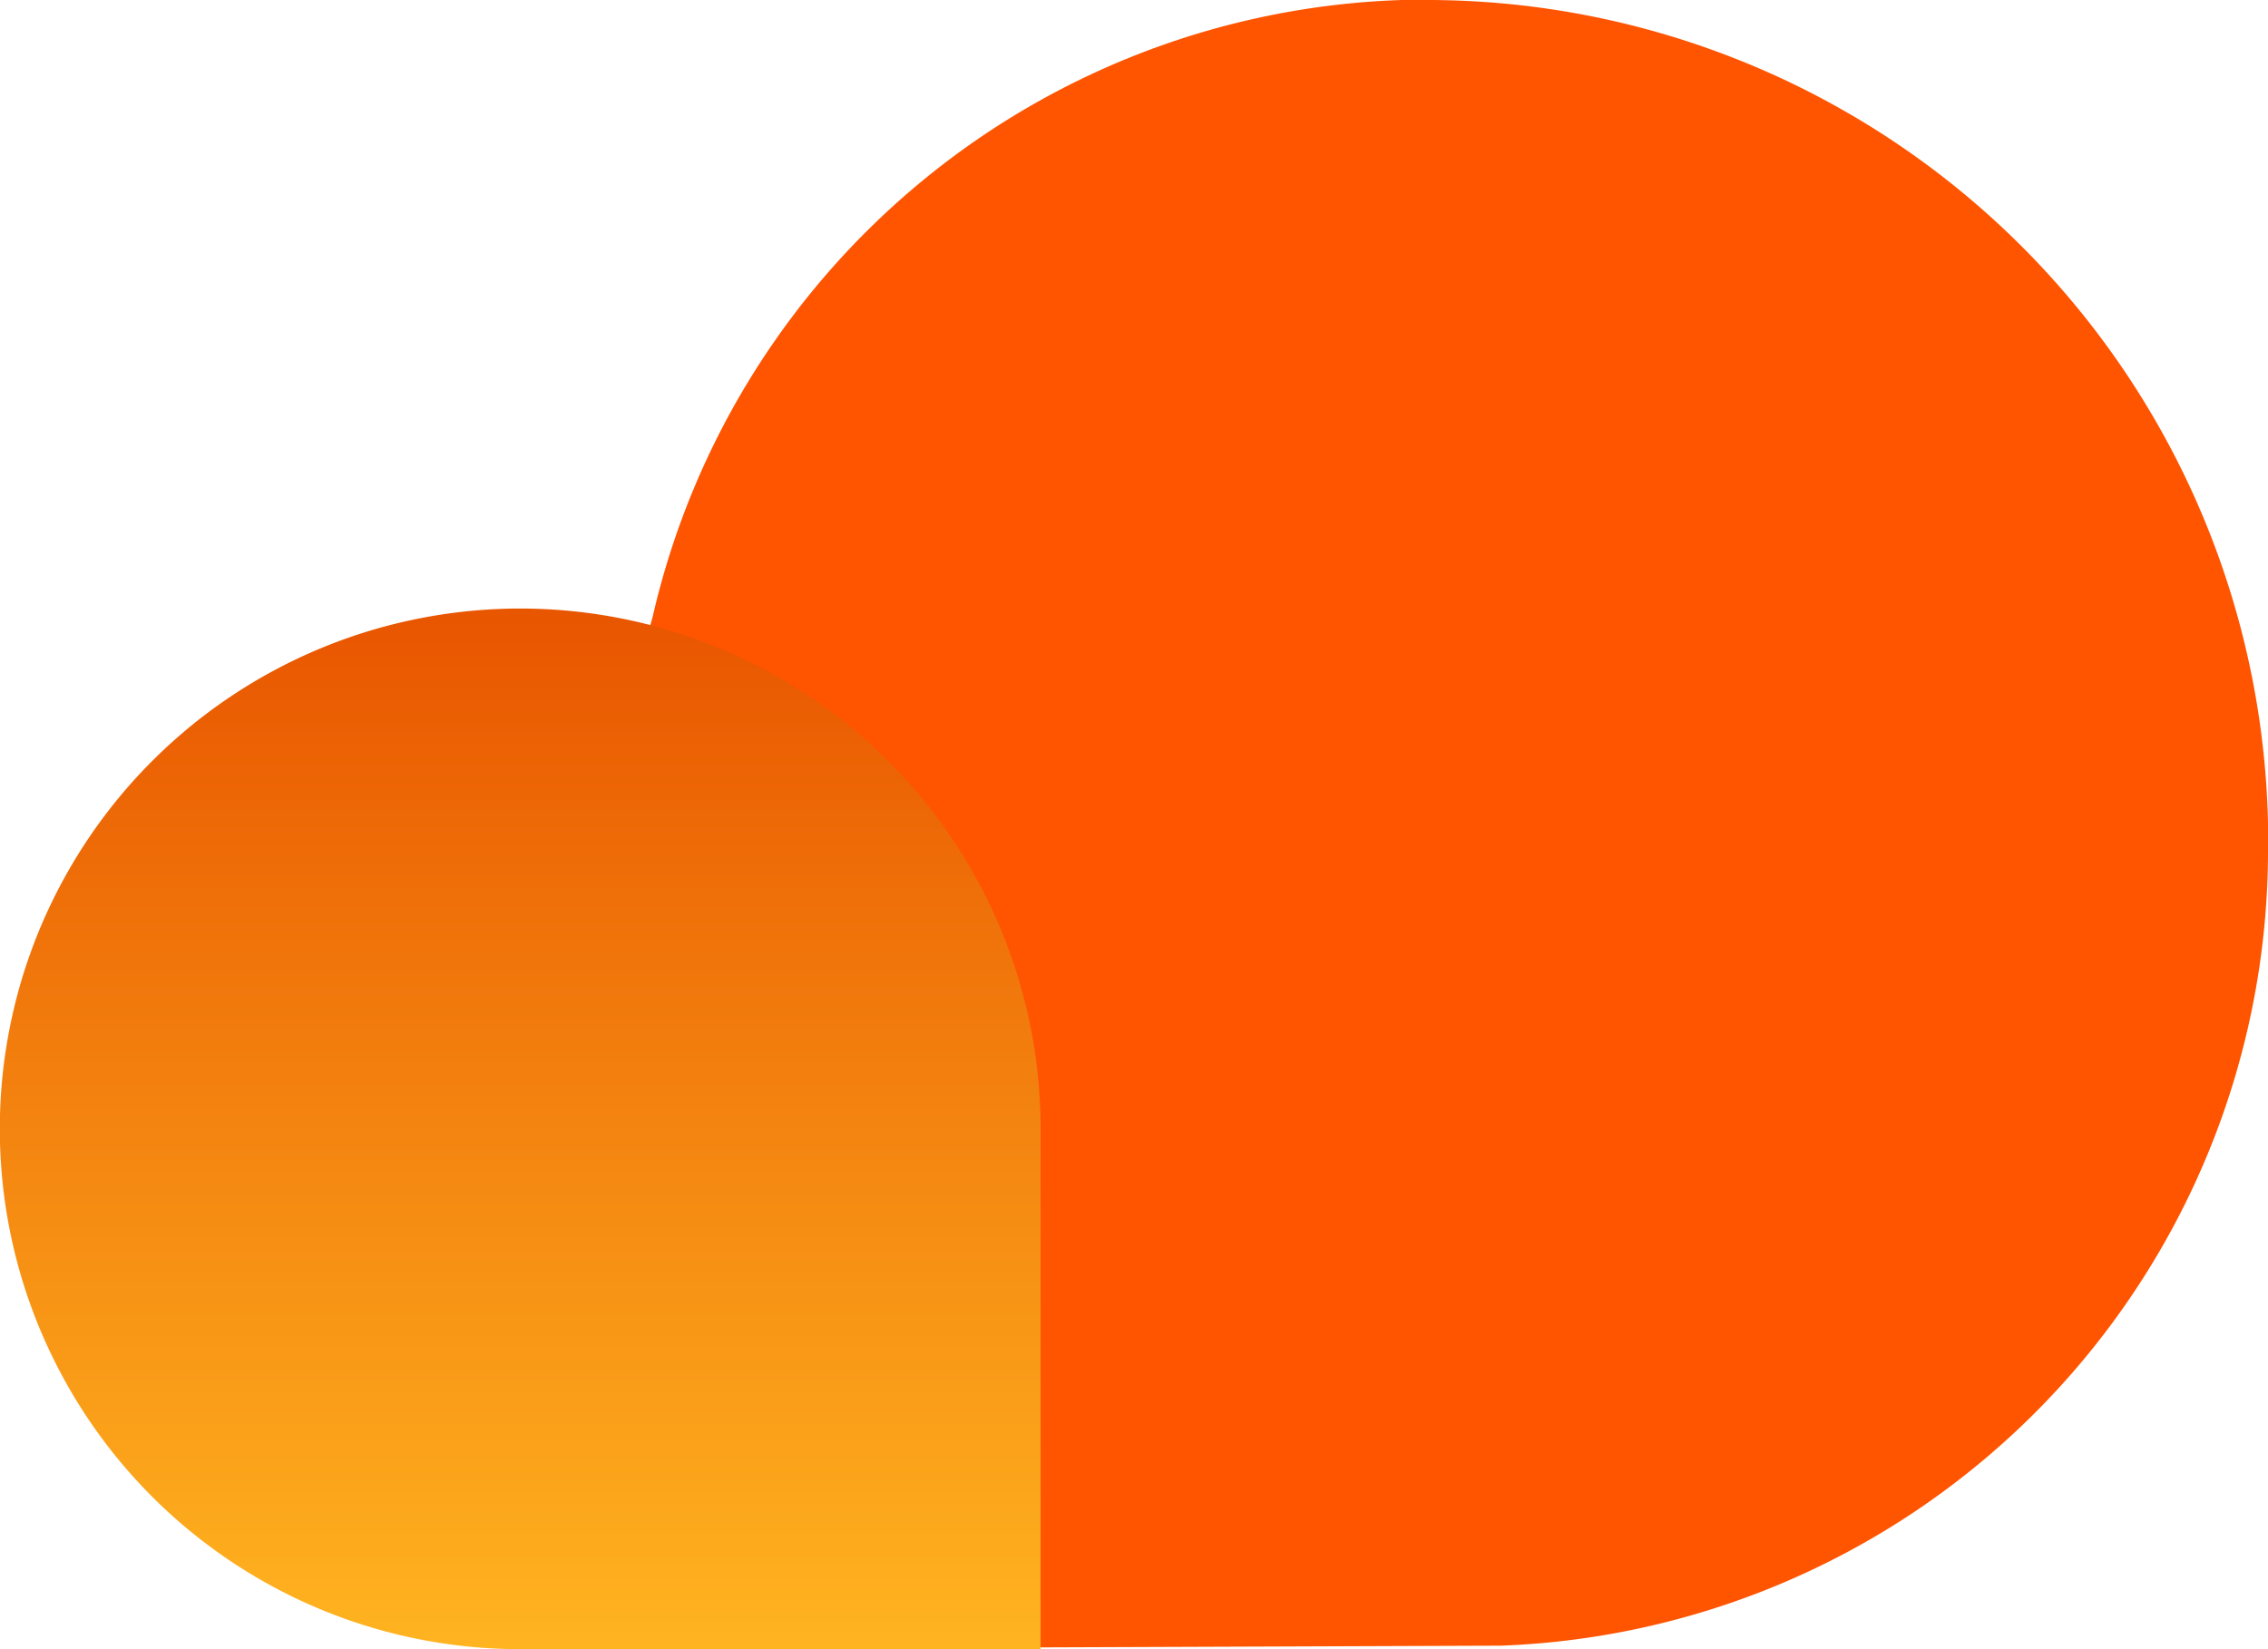
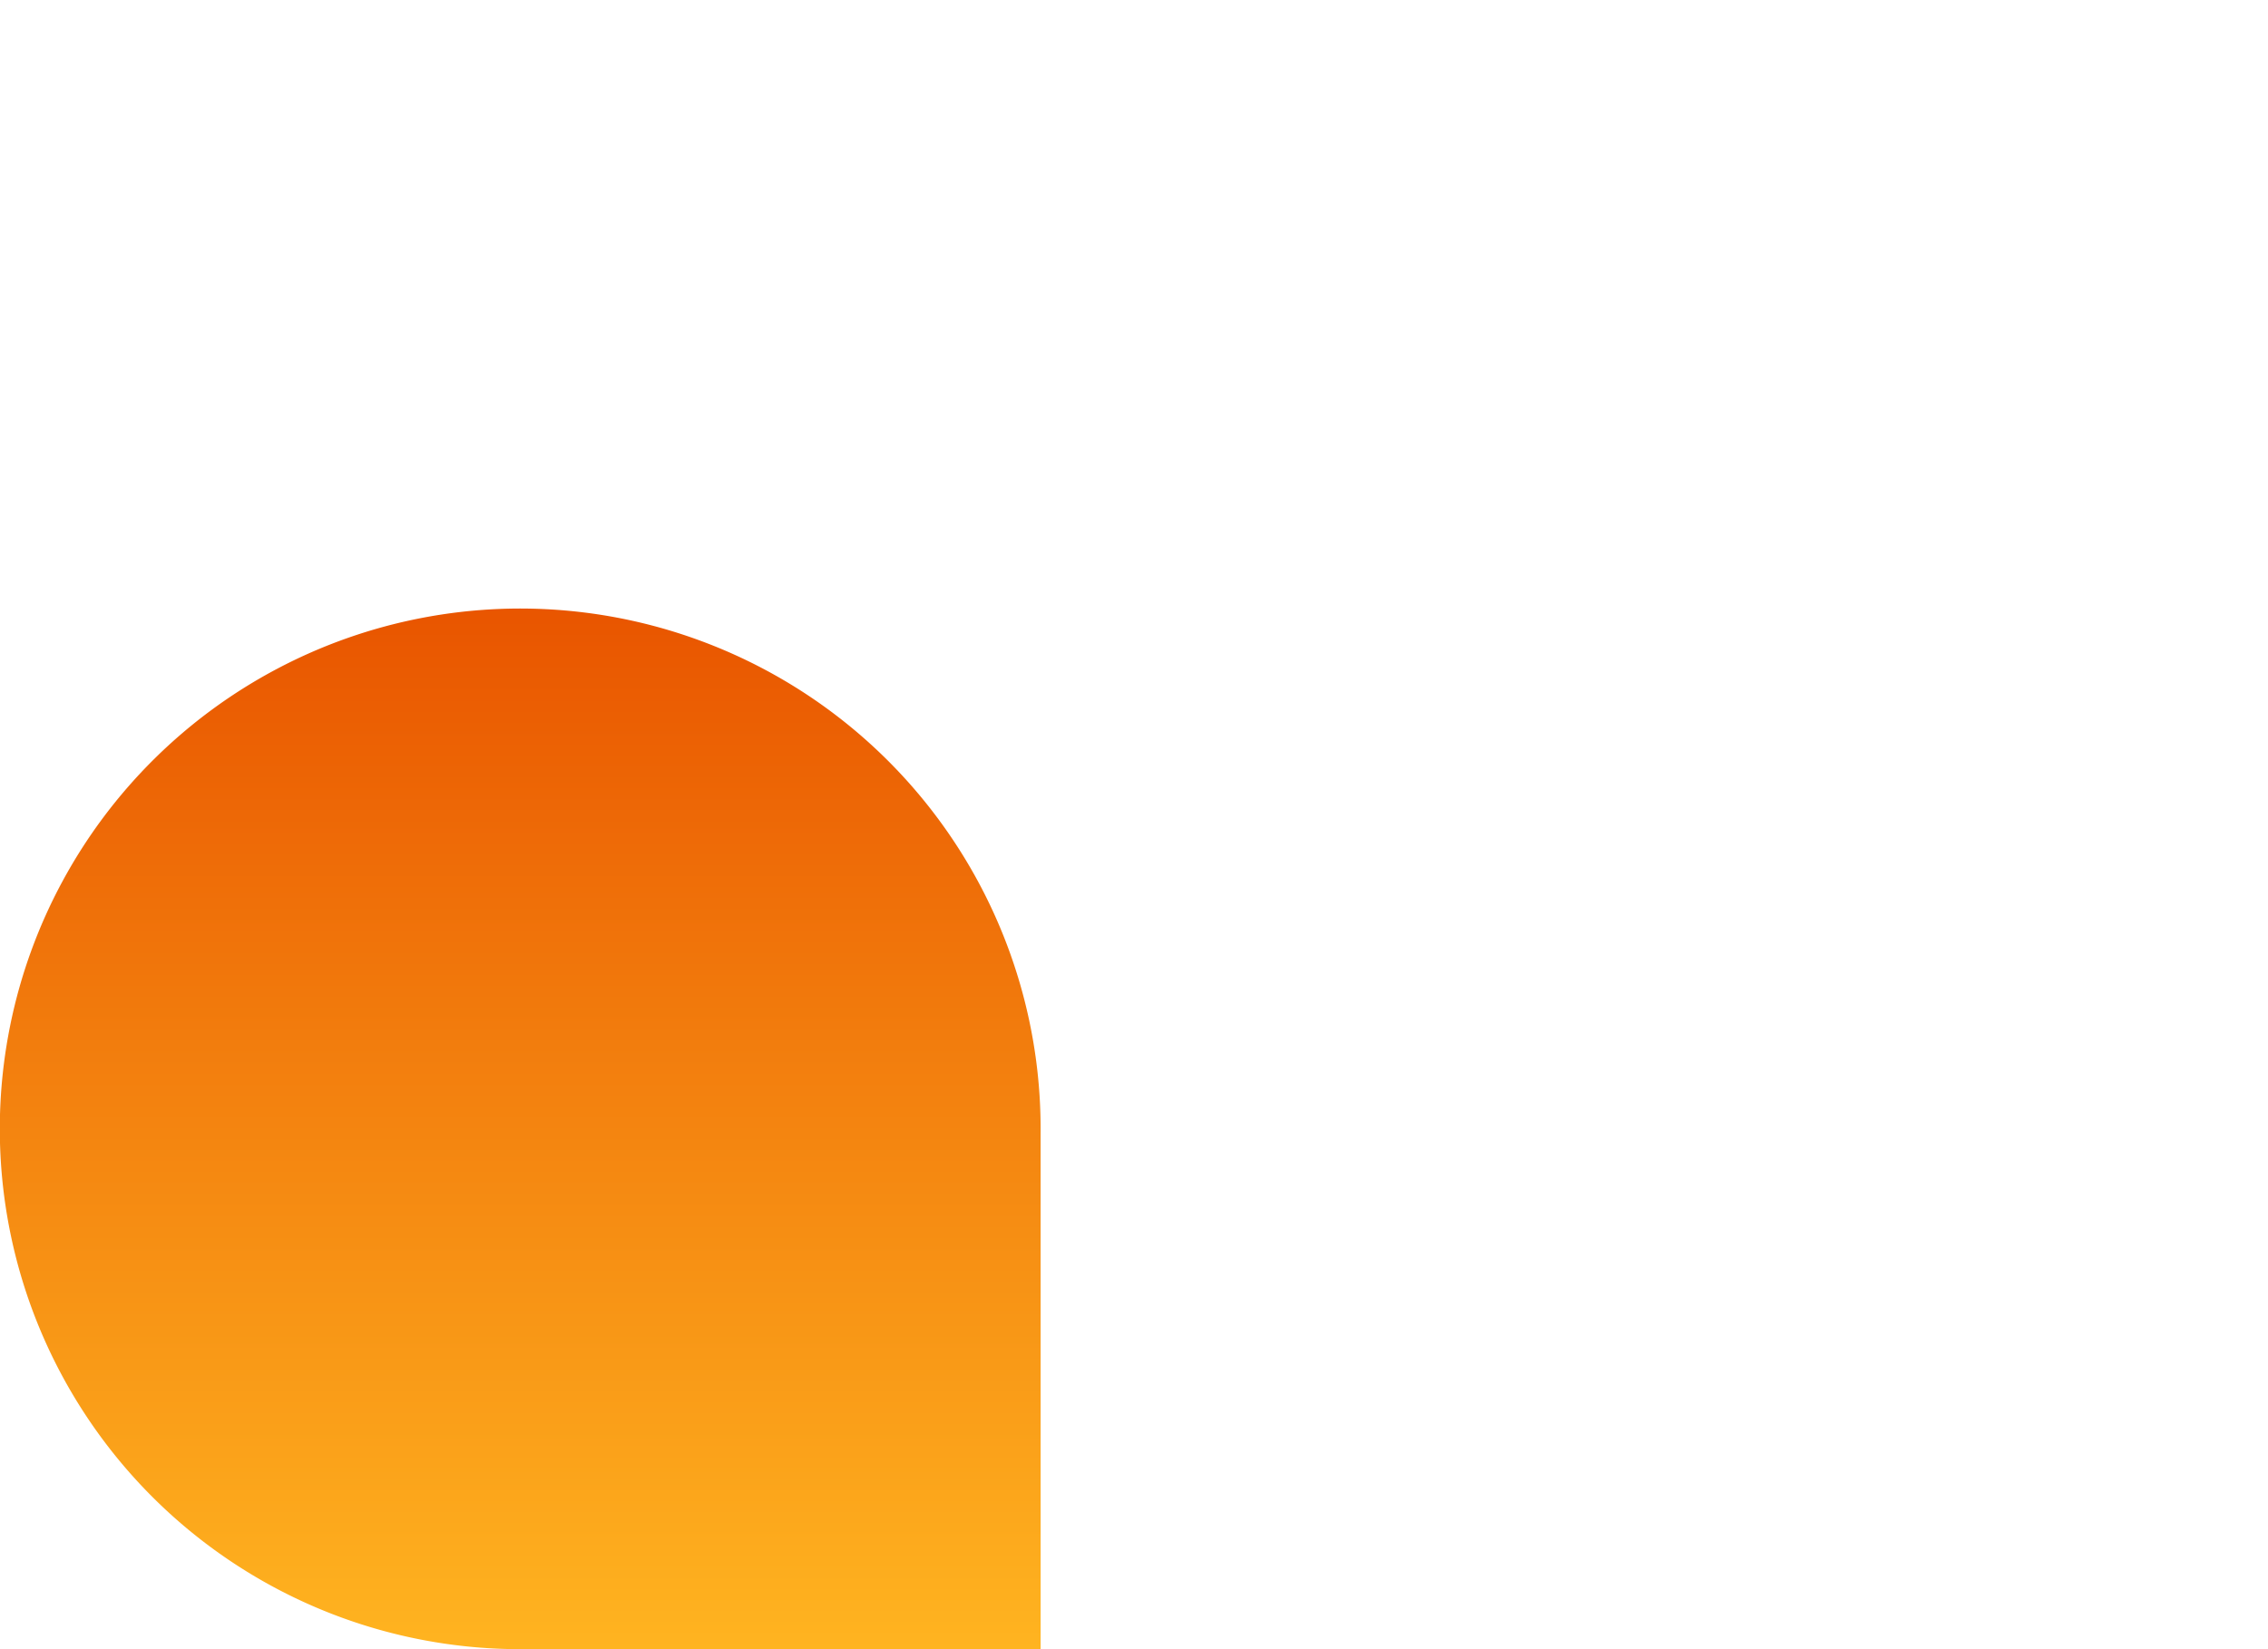
<svg xmlns="http://www.w3.org/2000/svg" viewBox="0 0 110 80">
  <defs>
    <style>.cls-5{fill:#ff5400;fill-rule:evenodd;}.cls-6{fill:url(#Градієнт_без_назви_93);}</style>
    <linearGradient id="Градієнт_без_назви_93" x1="25.23" y1="80" x2="25.23" y2="30" gradientUnits="userSpaceOnUse">
      <stop offset="0" stop-color="#ffb420" />
      <stop offset="1" stop-color="#e95600" />
    </linearGradient>
  </defs>
  <title>cloud_orange</title>
  <g id="Шар_2" data-name="Шар 2">
    <g id="Шар_1-2" data-name="Шар 1">
-       <path class="cls-5" d="M69,0,68,0A38.57,38.57,0,0,0,31.68,29.81a6.1,6.1,0,0,1-5.93,4.73h-.27A22.28,22.28,0,0,0,13.24,38.2,22.69,22.69,0,0,0,25.87,79.88H26a6.36,6.36,0,0,1,1.24.12l45.56-.17A38.62,38.62,0,0,0,110,41.39V40.9c0-.32,0-.63,0-.95A40.81,40.81,0,0,0,69.13,0Z" />
      <path class="cls-6" d="M25.73,80H50.47V55h0A25.24,25.24,0,1,0,25.23,80Z" />
    </g>
  </g>
</svg>